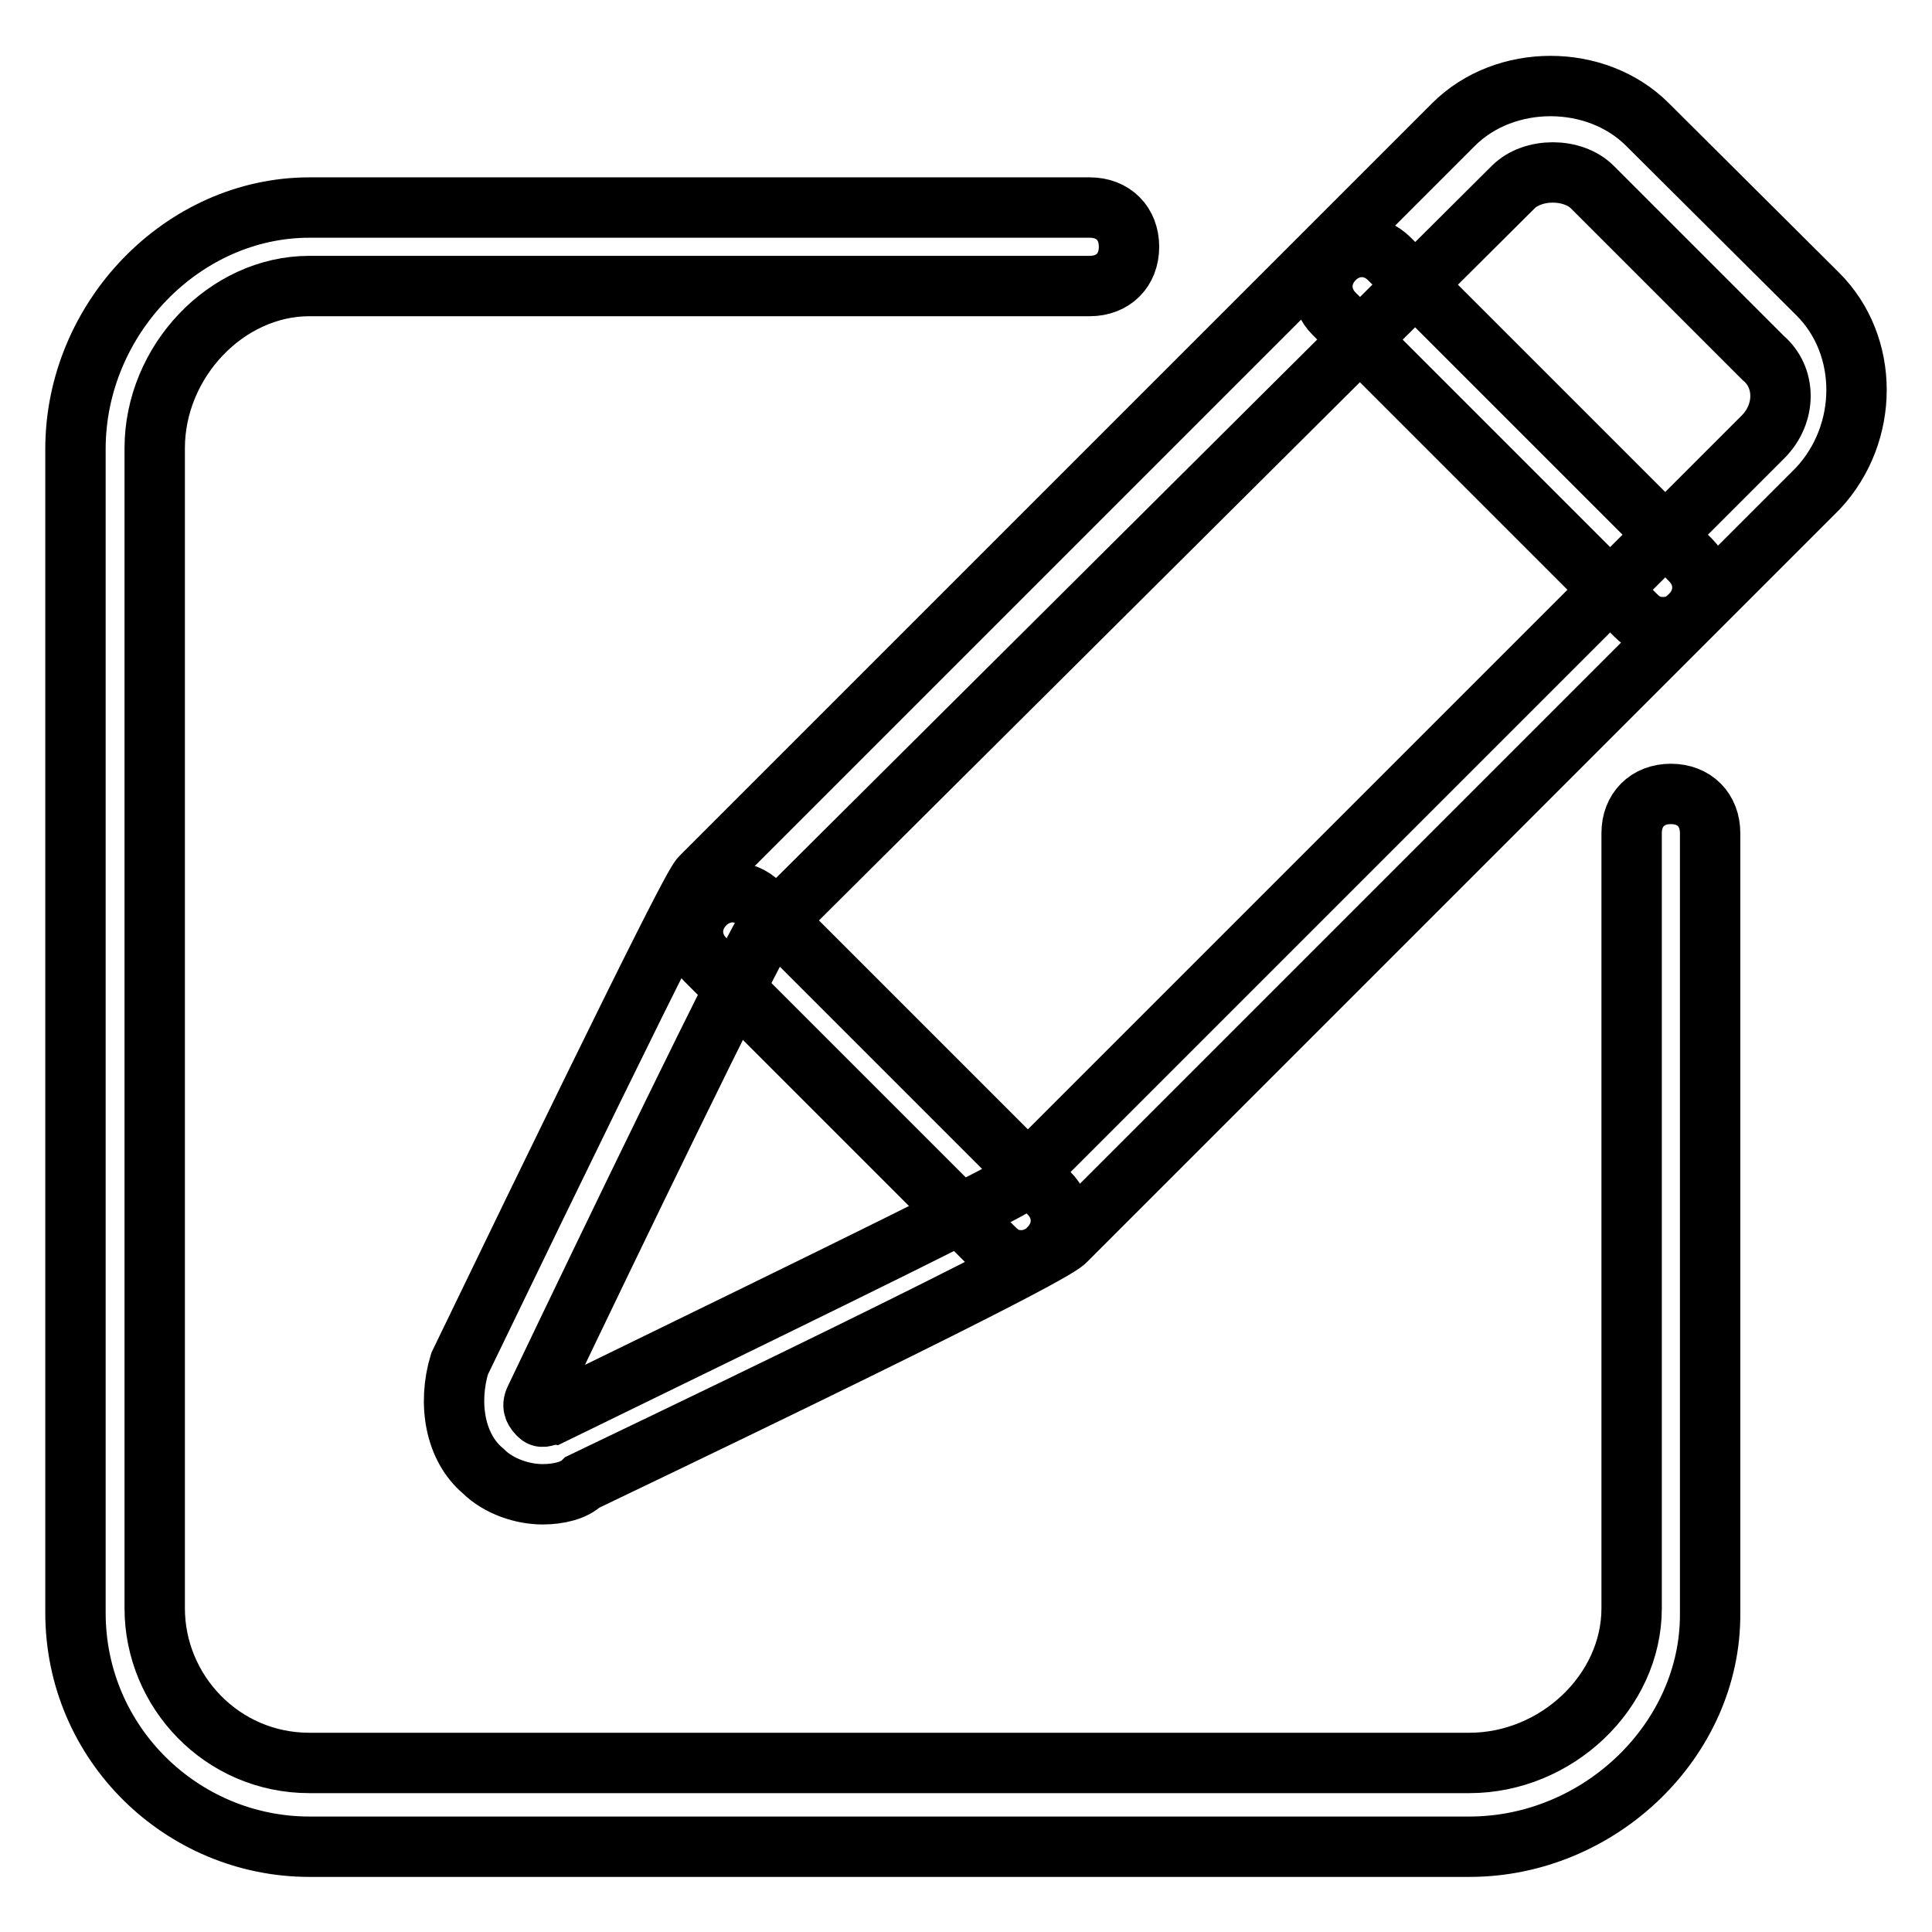
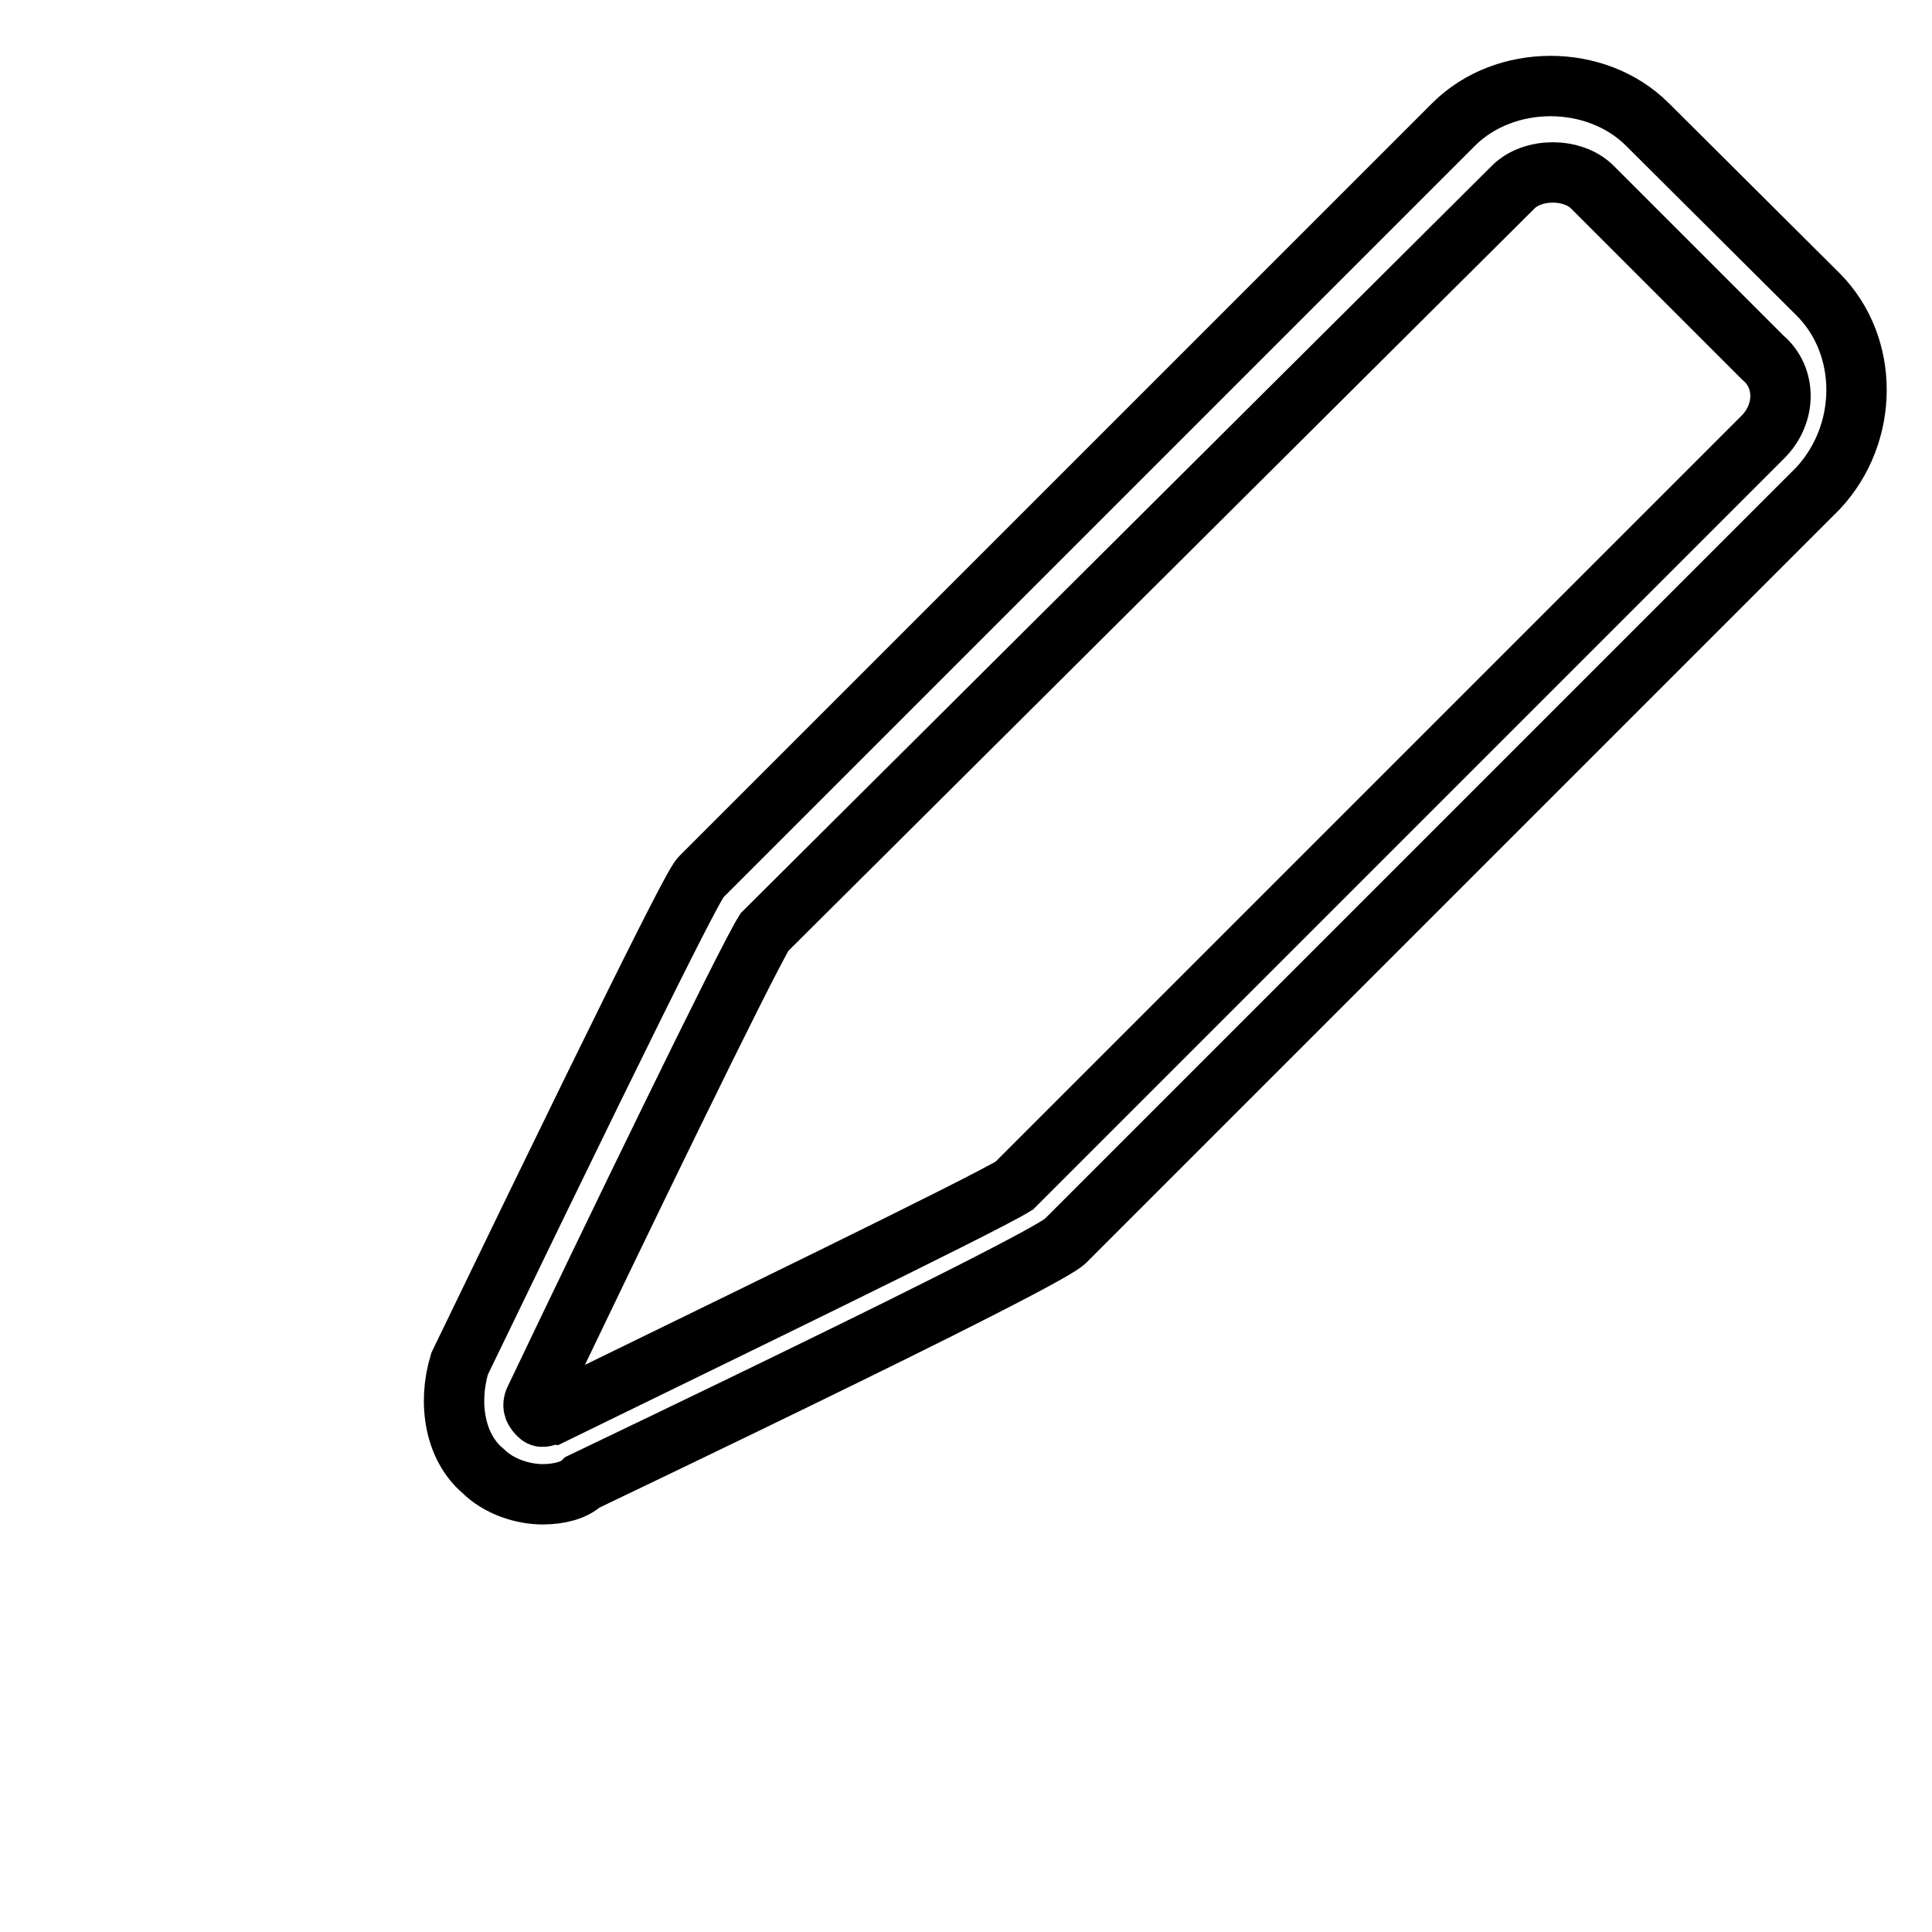
<svg xmlns="http://www.w3.org/2000/svg" version="1.1" x="0px" y="0px" viewBox="0 0 256 256" enable-background="new 0 0 256 256" xml:space="preserve">
  <g>
-     <path stroke-width="8" fill-opacity="0" stroke="#000000" d="M194.7,244.7H41c-16.8,0-31-13.6-31-31V59.5c0-17.3,14.2-32,31-32h103.4c3.1,0,5.2,2.1,5.2,5.2 c0,3.1-2.1,5.2-5.2,5.2H41c-11,0-20.5,10-20.5,21.5v153.7c0,11,8.9,20.5,20.5,20.5h153.7c11.5,0,21.5-9.4,21.5-20.5V110.4 c0-3.1,2.1-5.2,5.2-5.2c3.1,0,5.2,2.1,5.2,5.2v103.4C226.7,230.5,212,244.7,194.7,244.7z" />
    <path stroke-width="8" fill-opacity="0" stroke="#000000" d="M71.9,198c-2.6,0-5.8-1-7.9-3.1c-3.7-3.1-4.7-8.9-3.1-14.2c29.9-61.9,31.5-64,32-64.5l99.7-99.7 c6.8-6.8,18.9-6.8,25.7,0L240.9,39c6.8,6.8,6.8,18.4,0,25.7l-99.7,99.7c-0.5,0.5-2.6,2.6-64,32C76.1,197.5,74,198,71.9,198 L71.9,198z M101.3,123.5c-2.6,4.2-19.9,39.9-30.4,61.9c-0.5,1,0,1.6,0.5,2.1c0.5,0.5,1,0,1.6,0c21.5-10.5,57.2-27.8,61.4-30.4 l99.2-99.2c3.1-3.1,3.1-7.9,0-10.5L211,24.8c-2.6-2.6-7.9-2.6-10.5,0L101.3,123.5z" />
-     <path stroke-width="8" fill-opacity="0" stroke="#000000" d="M220.4,83.1c-1.6,0-2.6-0.5-3.7-1.6l-39.9-39.9c-2.1-2.1-2.1-5.2,0-7.3c2.1-2.1,5.2-2.1,7.3,0l39.9,39.9 c2.1,2.1,2.1,5.2,0,7.3C223,82.5,222,83.1,220.4,83.1L220.4,83.1z M135.4,167c-1.6,0-2.6-0.5-3.7-1.6l-38.3-38.3 c-2.1-2.1-2.1-5.2,0-7.3c2.1-2.1,5.2-2.1,7.3,0l38.3,38.3c2.1,2.1,2.1,5.2,0,7.3C138,166.5,136.5,167,135.4,167L135.4,167z" />
  </g>
</svg>